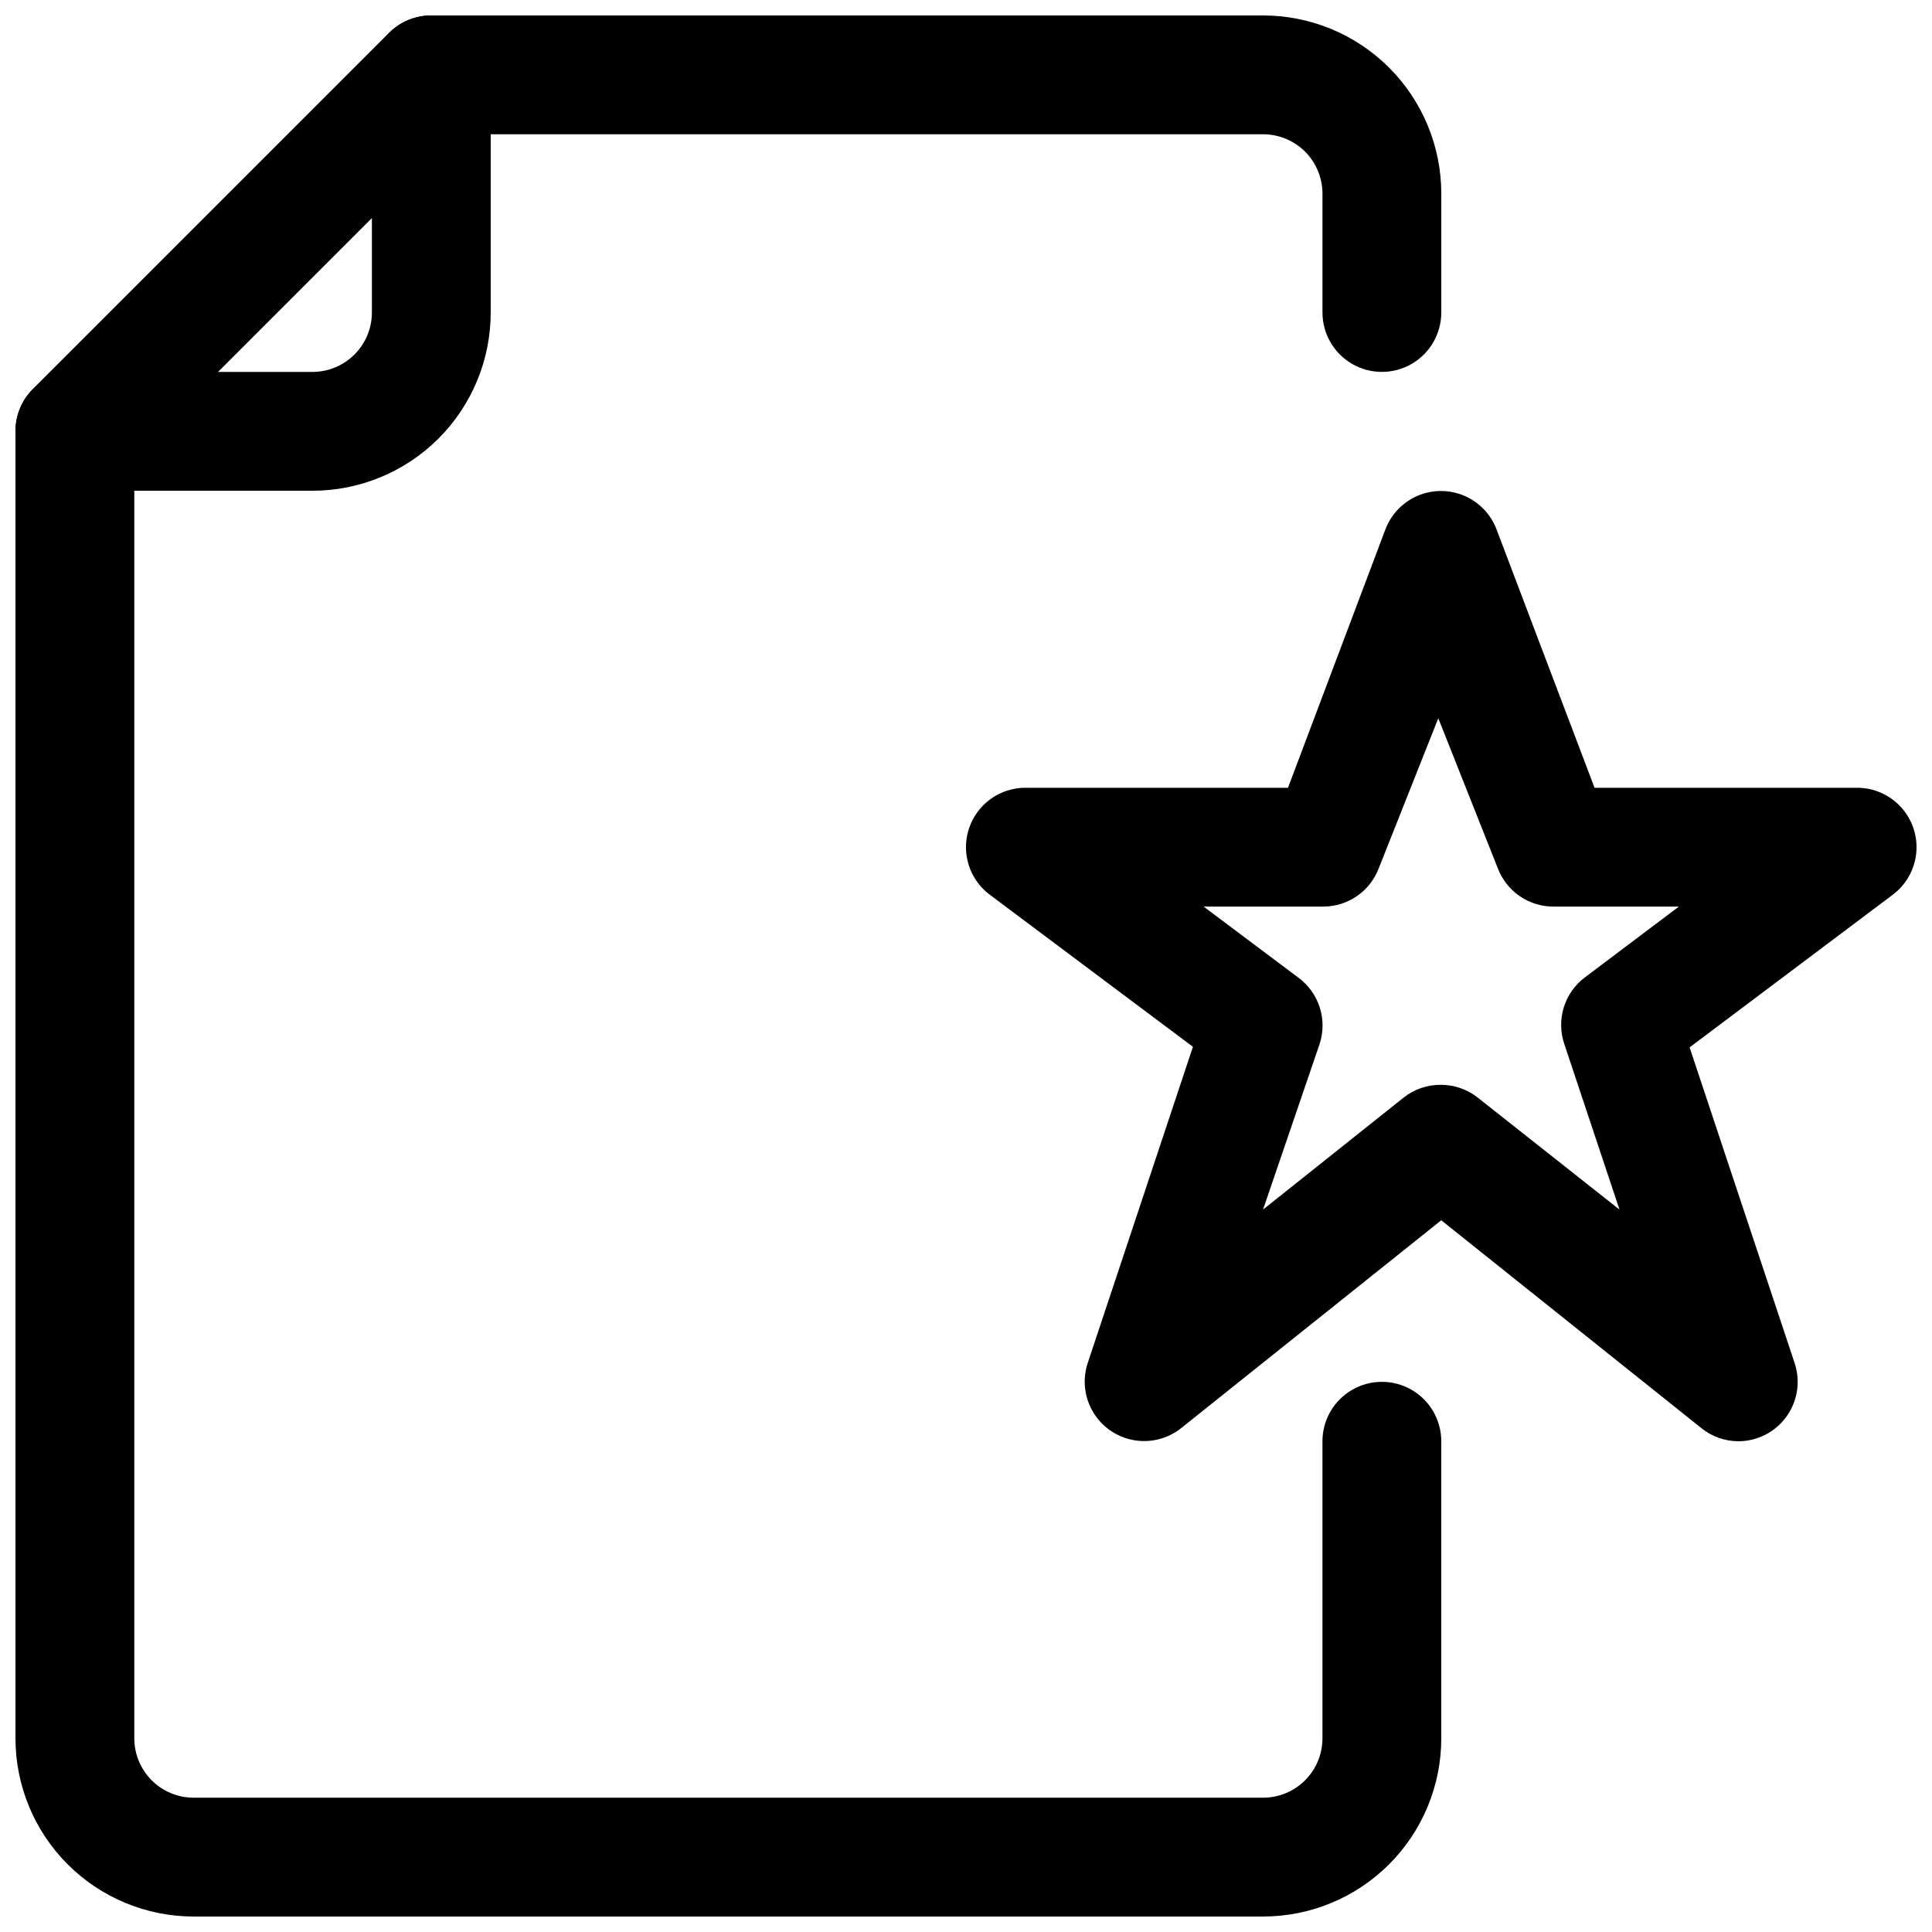
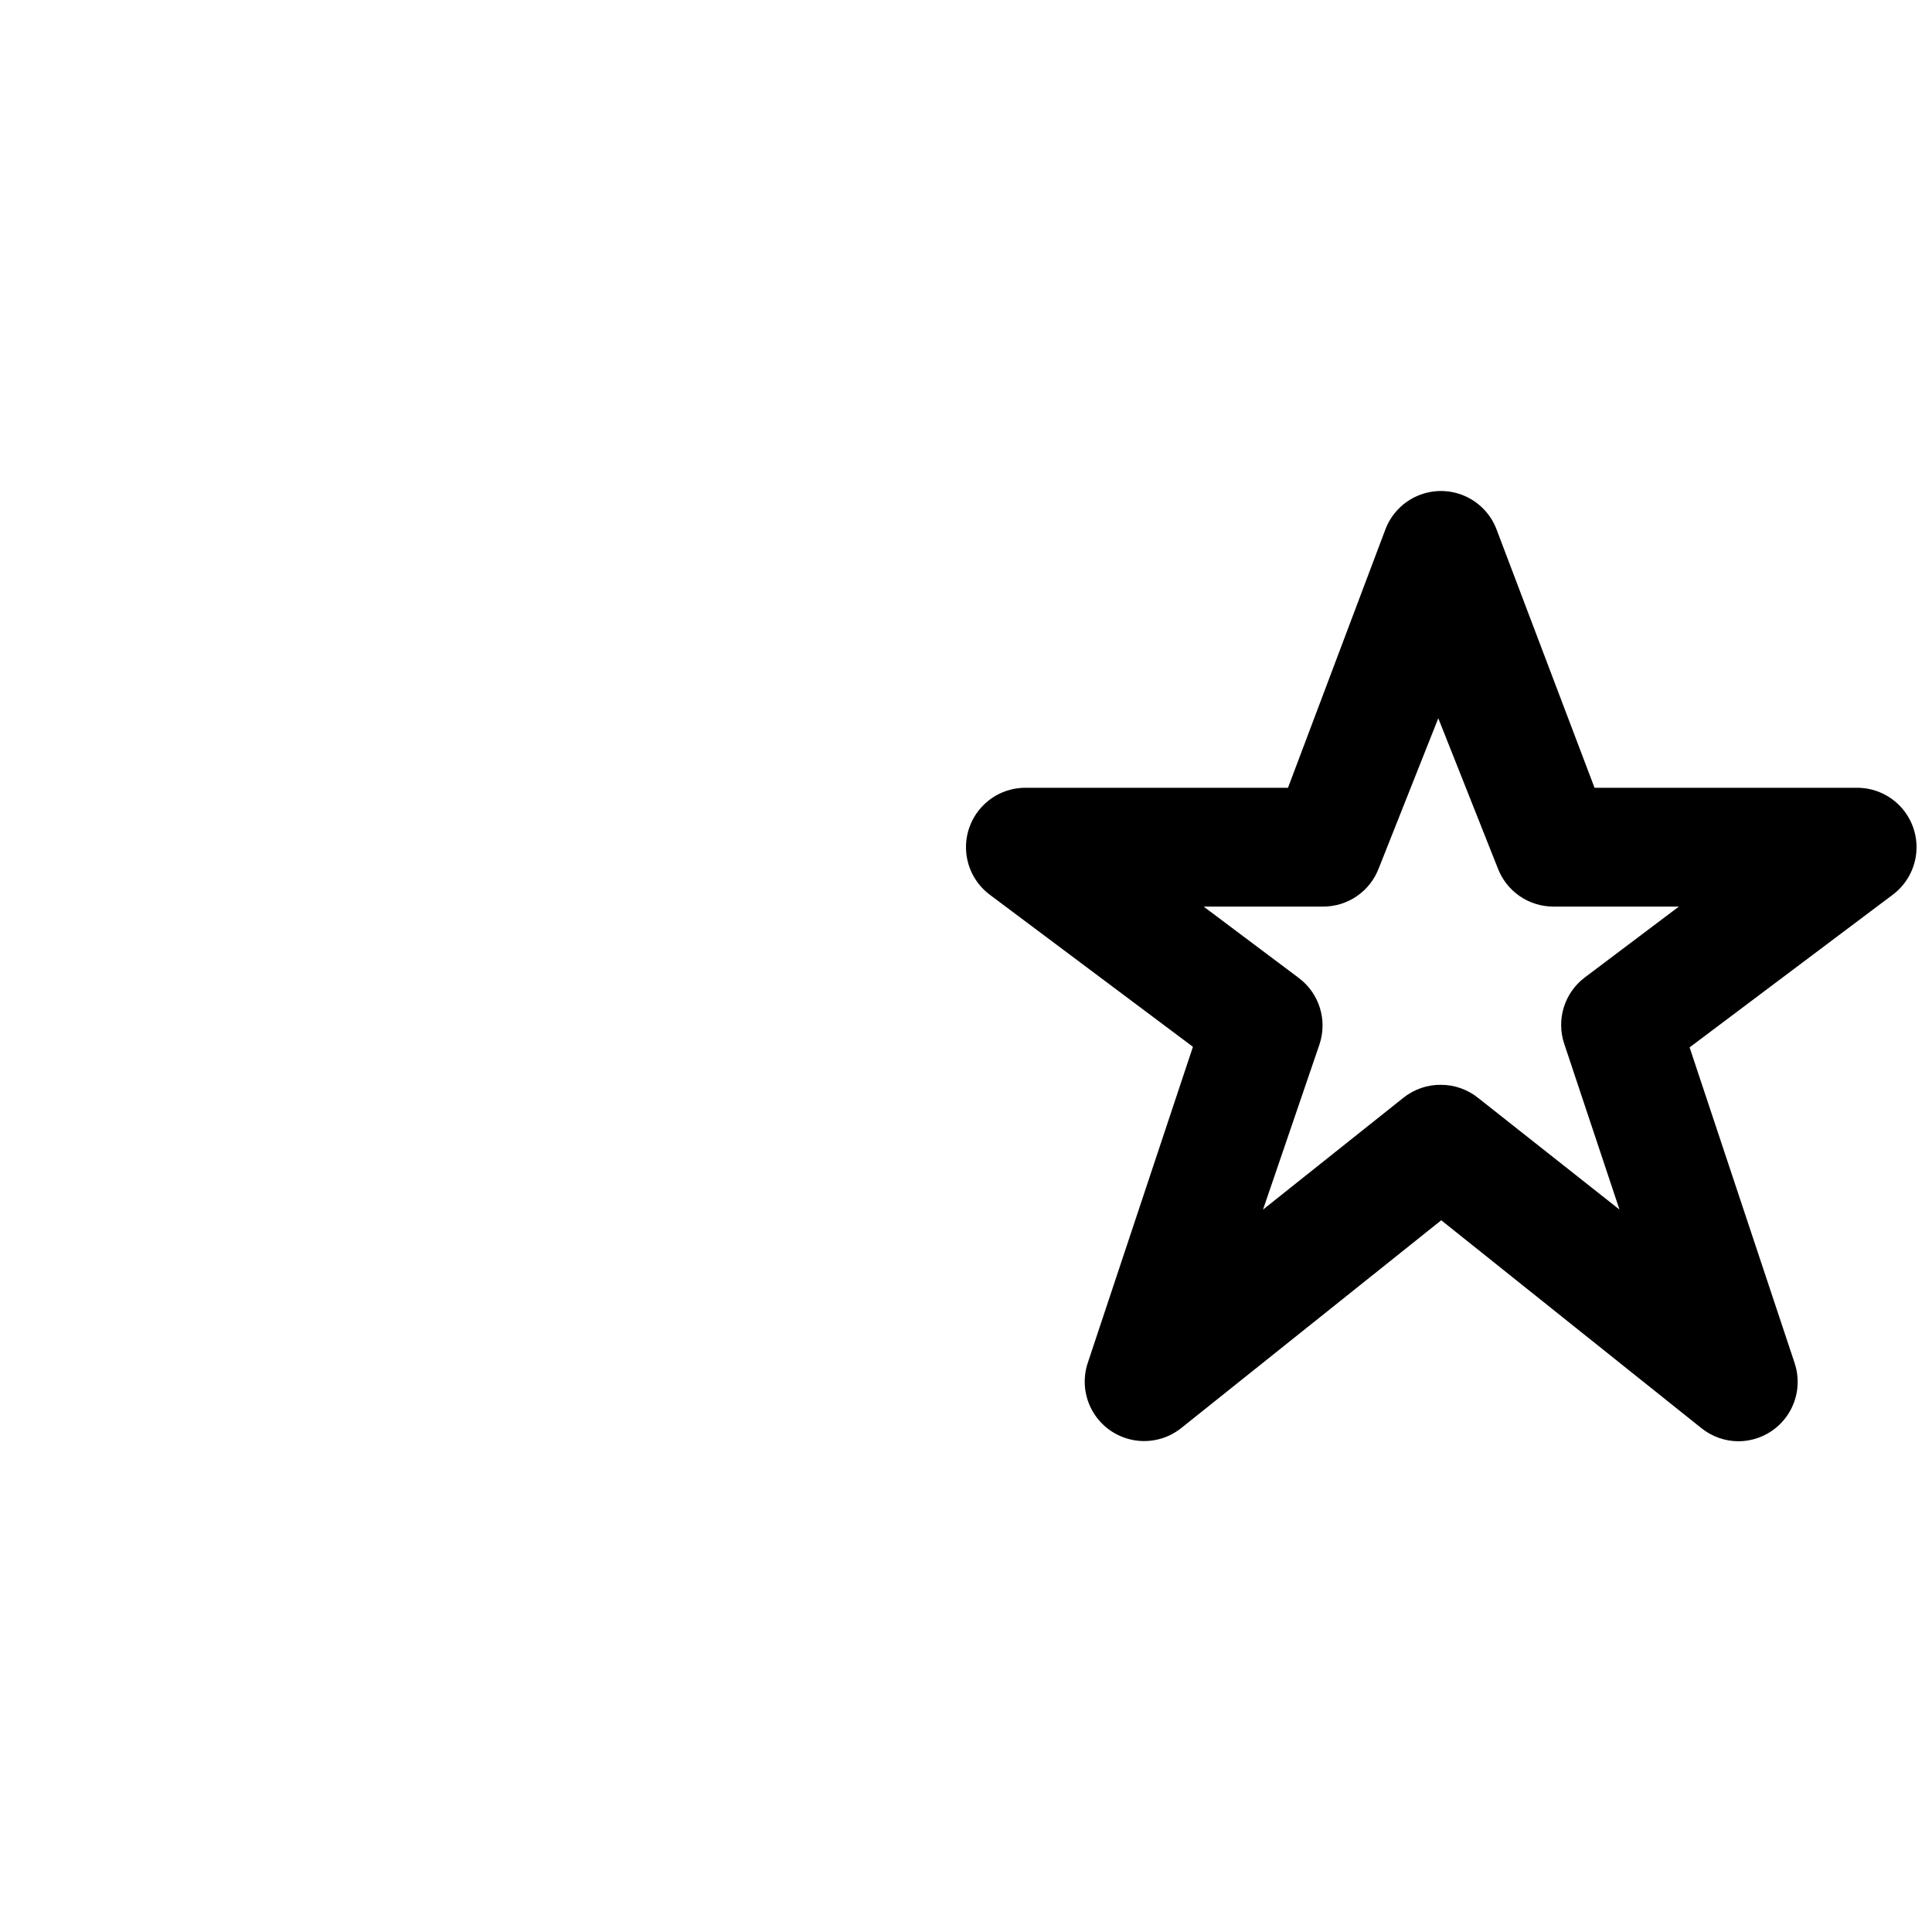
<svg xmlns="http://www.w3.org/2000/svg" width="800px" height="800px" version="1.1" viewBox="144 144 512 512">
  <defs>
    <clipPath id="c">
-       <path d="m148.09 148.09h377.91v503.81h-377.91z" />
+       <path d="m148.09 148.09v503.81h-377.91z" />
    </clipPath>
    <clipPath id="b">
-       <path d="m148.09 148.09h126.91v126.91h-126.91z" />
-     </clipPath>
+       </clipPath>
    <clipPath id="a">
      <path d="m400 274h251.9v252h-251.9z" />
    </clipPath>
  </defs>
  <g>
    <g clip-path="url(#c)">
      <path d="m478.72 651.9h-283.39c-12.523 0-24.539-4.977-33.398-13.832-8.855-8.859-13.832-20.871-13.832-33.398v-346.37c-0.023-4.184 1.617-8.207 4.566-11.176l94.465-94.465c2.969-2.949 6.992-4.59 11.176-4.566h220.42c12.527 0 24.539 4.977 33.398 13.832 8.859 8.859 13.832 20.875 13.832 33.398v31.488c0 5.625-3 10.824-7.871 13.637s-10.871 2.812-15.742 0c-4.871-2.812-7.875-8.012-7.875-13.637v-31.488c0-4.176-1.656-8.18-4.609-11.133-2.953-2.949-6.957-4.609-11.133-4.609h-213.96l-85.176 85.176v339.91c0 4.176 1.66 8.18 4.609 11.133 2.953 2.953 6.957 4.609 11.133 4.609h283.39c4.176 0 8.18-1.656 11.133-4.609 2.953-2.953 4.609-6.957 4.609-11.133v-78.723c0-5.625 3.004-10.82 7.875-13.633 4.871-2.812 10.871-2.812 15.742 0s7.871 8.008 7.871 13.633v78.723c0 12.527-4.973 24.539-13.832 33.398-8.859 8.855-20.871 13.832-33.398 13.832z" />
    </g>
    <g clip-path="url(#b)">
      <path d="m226.81 274.05h-62.977c-5.621 0-10.82-3-13.633-7.871-2.812-4.871-2.812-10.875 0-15.746 2.812-4.871 8.012-7.871 13.633-7.871h62.977c4.176 0 8.18-1.66 11.133-4.613 2.953-2.953 4.613-6.957 4.613-11.133v-62.977c0-5.621 3-10.82 7.871-13.633 4.871-2.812 10.875-2.812 15.746 0 4.871 2.812 7.871 8.012 7.871 13.633v62.977c0 12.527-4.977 24.543-13.836 33.398-8.855 8.859-20.871 13.836-33.398 13.836z" />
    </g>
    <g clip-path="url(#a)">
      <path d="m604.67 525.95c-3.551-0.02-6.992-1.238-9.762-3.461l-68.961-55.105-68.957 55.105c-3.566 2.828-8.188 3.977-12.664 3.141-4.477-0.832-8.375-3.562-10.684-7.484-2.312-3.926-2.812-8.656-1.371-12.977l27.867-83.758-53.844-40.305c-3.547-2.66-5.809-6.695-6.227-11.109-0.422-4.414 1.043-8.801 4.027-12.078 2.981-3.281 7.211-5.152 11.645-5.152h69.59l25.82-68.488v0.004c1.52-4.008 4.606-7.223 8.551-8.902 3.941-1.68 8.398-1.68 12.34 0 3.941 1.68 7.031 4.894 8.551 8.902l25.977 68.484h69.59c4.434 0 8.66 1.871 11.645 5.152 2.984 3.277 4.445 7.664 4.027 12.078-0.418 4.414-2.68 8.449-6.227 11.109l-53.844 40.461 27.867 83.758v0.004c1.562 4.789 0.734 10.043-2.223 14.121-2.961 4.082-7.695 6.496-12.734 6.5zm-78.719-94.465-0.004 0.004c3.555 0.02 6.992 1.238 9.762 3.461l37.473 29.602-14.641-43.926c-1.059-3.148-1.094-6.547-0.105-9.711 0.988-3.168 2.953-5.941 5.613-7.926l24.875-18.734h-33.219c-3.215 0.012-6.359-0.965-9.004-2.793-2.648-1.832-4.668-4.426-5.797-7.441l-15.742-39.676-15.742 39.676h-0.004c-1.125 3.016-3.144 5.609-5.793 7.441-2.644 1.828-5.789 2.805-9.004 2.793h-31.645l25.191 18.895h-0.004c2.66 1.984 4.625 4.754 5.613 7.922 0.992 3.168 0.953 6.566-0.102 9.711l-14.957 43.77 37.156-29.598v-0.004c2.856-2.289 6.418-3.516 10.074-3.461z" />
    </g>
  </g>
</svg>